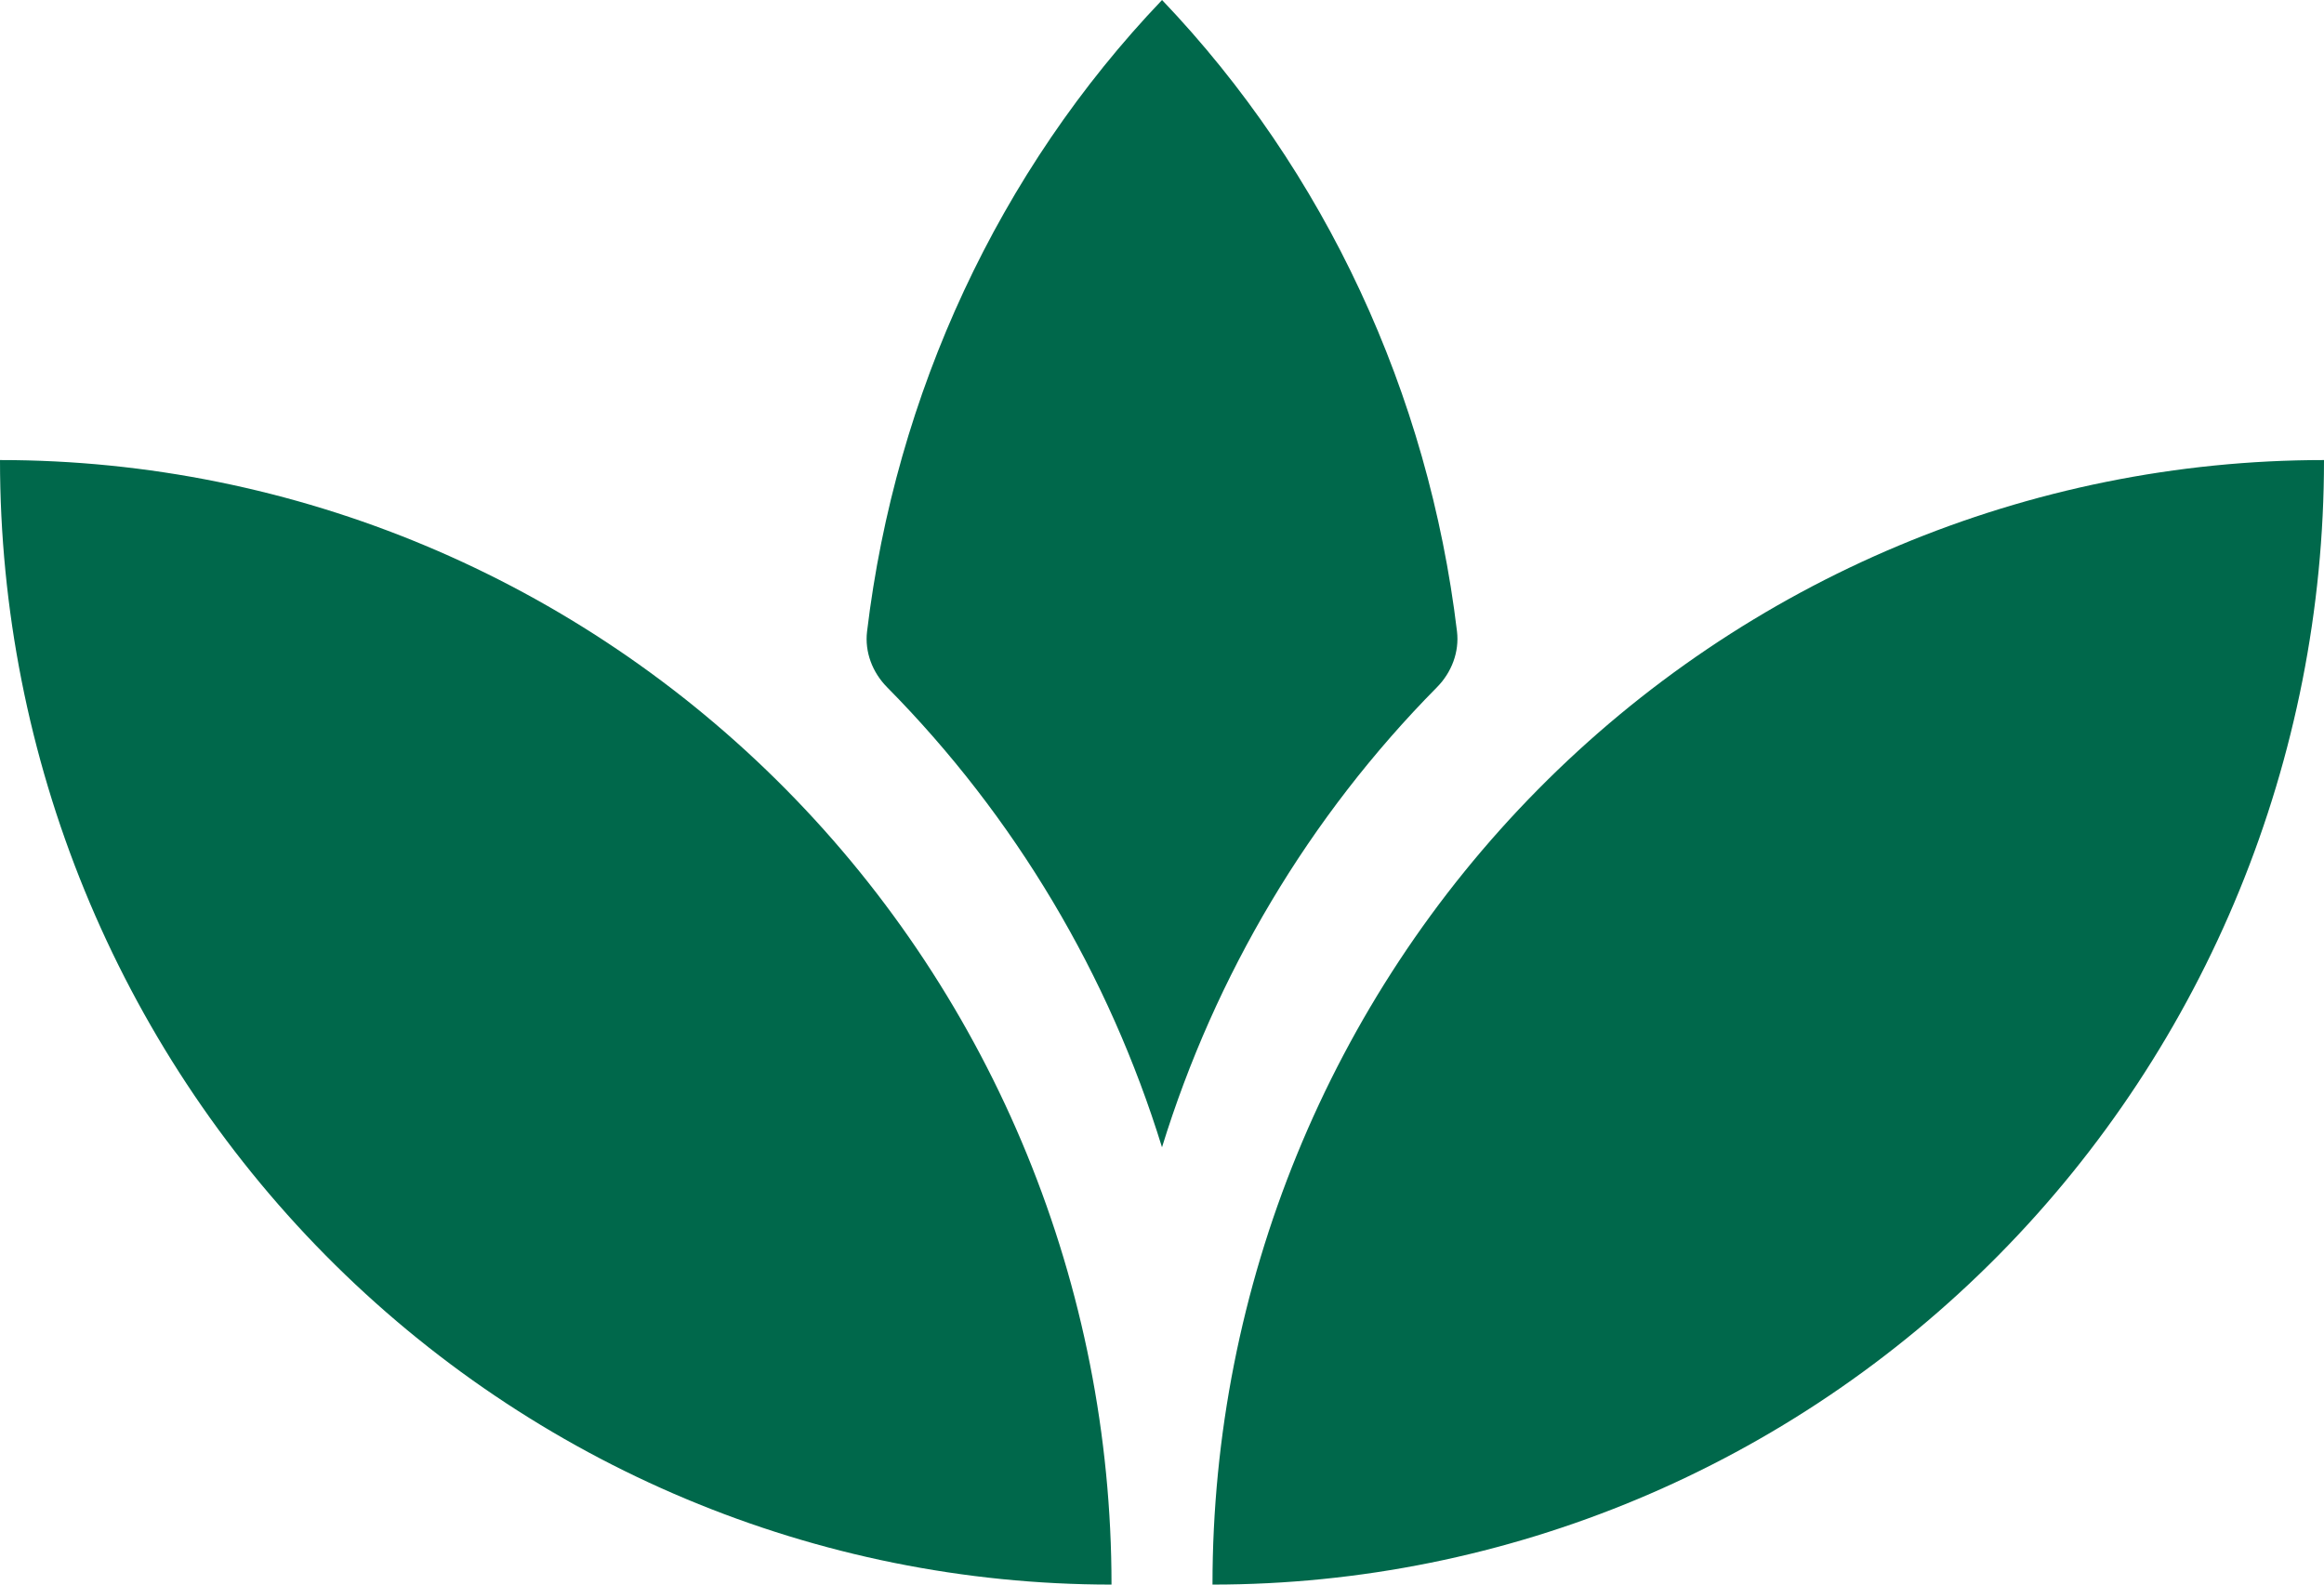
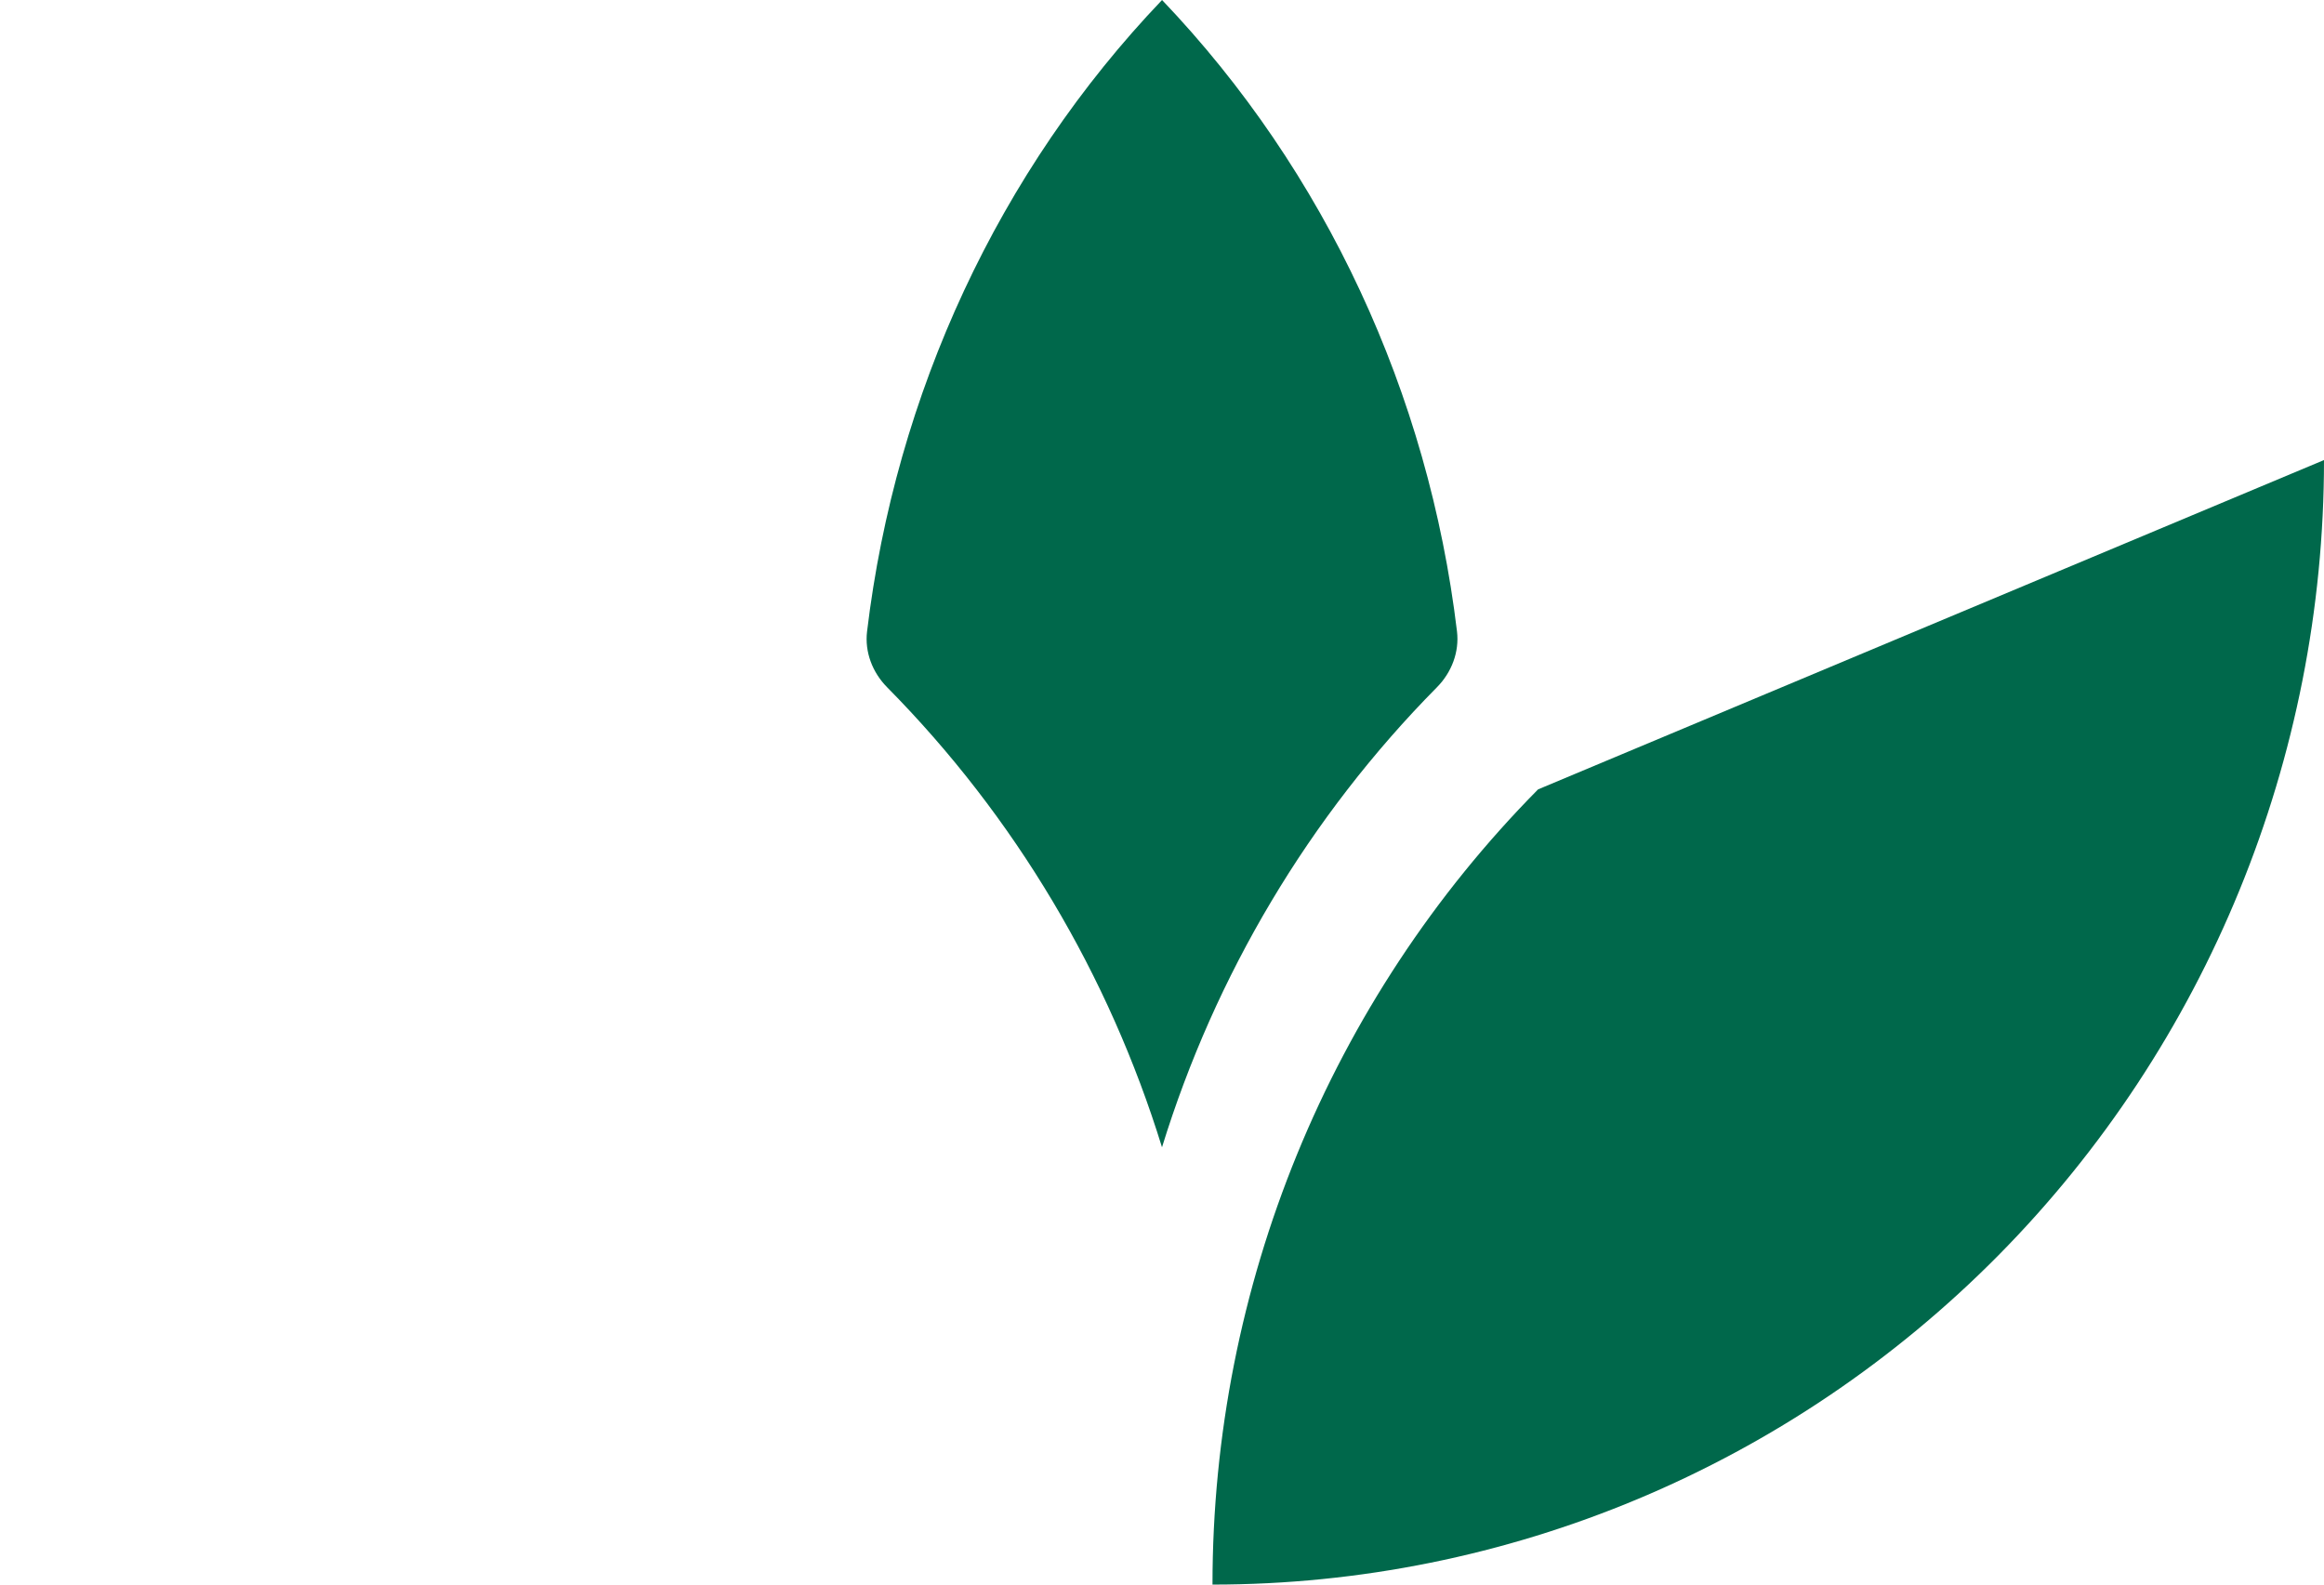
<svg xmlns="http://www.w3.org/2000/svg" width="44" height="30" viewBox="0 0 44 30" fill="none">
-   <path d="M0 8.71C5.581 8.71 10.934 10.953 14.88 14.945C18.827 18.938 21.044 24.354 21.044 30C15.462 30 10.11 27.757 6.163 23.765C2.217 19.772 0 14.356 0 8.71Z" fill="#00684B" />
-   <path d="M44 8.71C44 14.356 41.783 19.772 37.837 23.765C33.89 27.757 28.538 30 22.956 30C22.956 24.354 25.173 18.938 29.12 14.945C33.066 10.953 38.419 8.71 44 8.71Z" fill="#00684B" />
+   <path d="M44 8.71C44 14.356 41.783 19.772 37.837 23.765C33.89 27.757 28.538 30 22.956 30C22.956 24.354 25.173 18.938 29.12 14.945Z" fill="#00684B" />
  <path d="M22.001 0C25.094 3.241 27.045 7.454 27.585 11.953C27.632 12.345 27.482 12.731 27.207 13.01C24.778 15.467 23.005 18.464 22 21.721C20.995 18.464 19.223 15.467 16.794 13.01C16.519 12.731 16.369 12.346 16.416 11.955C16.956 7.455 18.907 3.241 22.001 0Z" fill="#00684B" />
</svg>